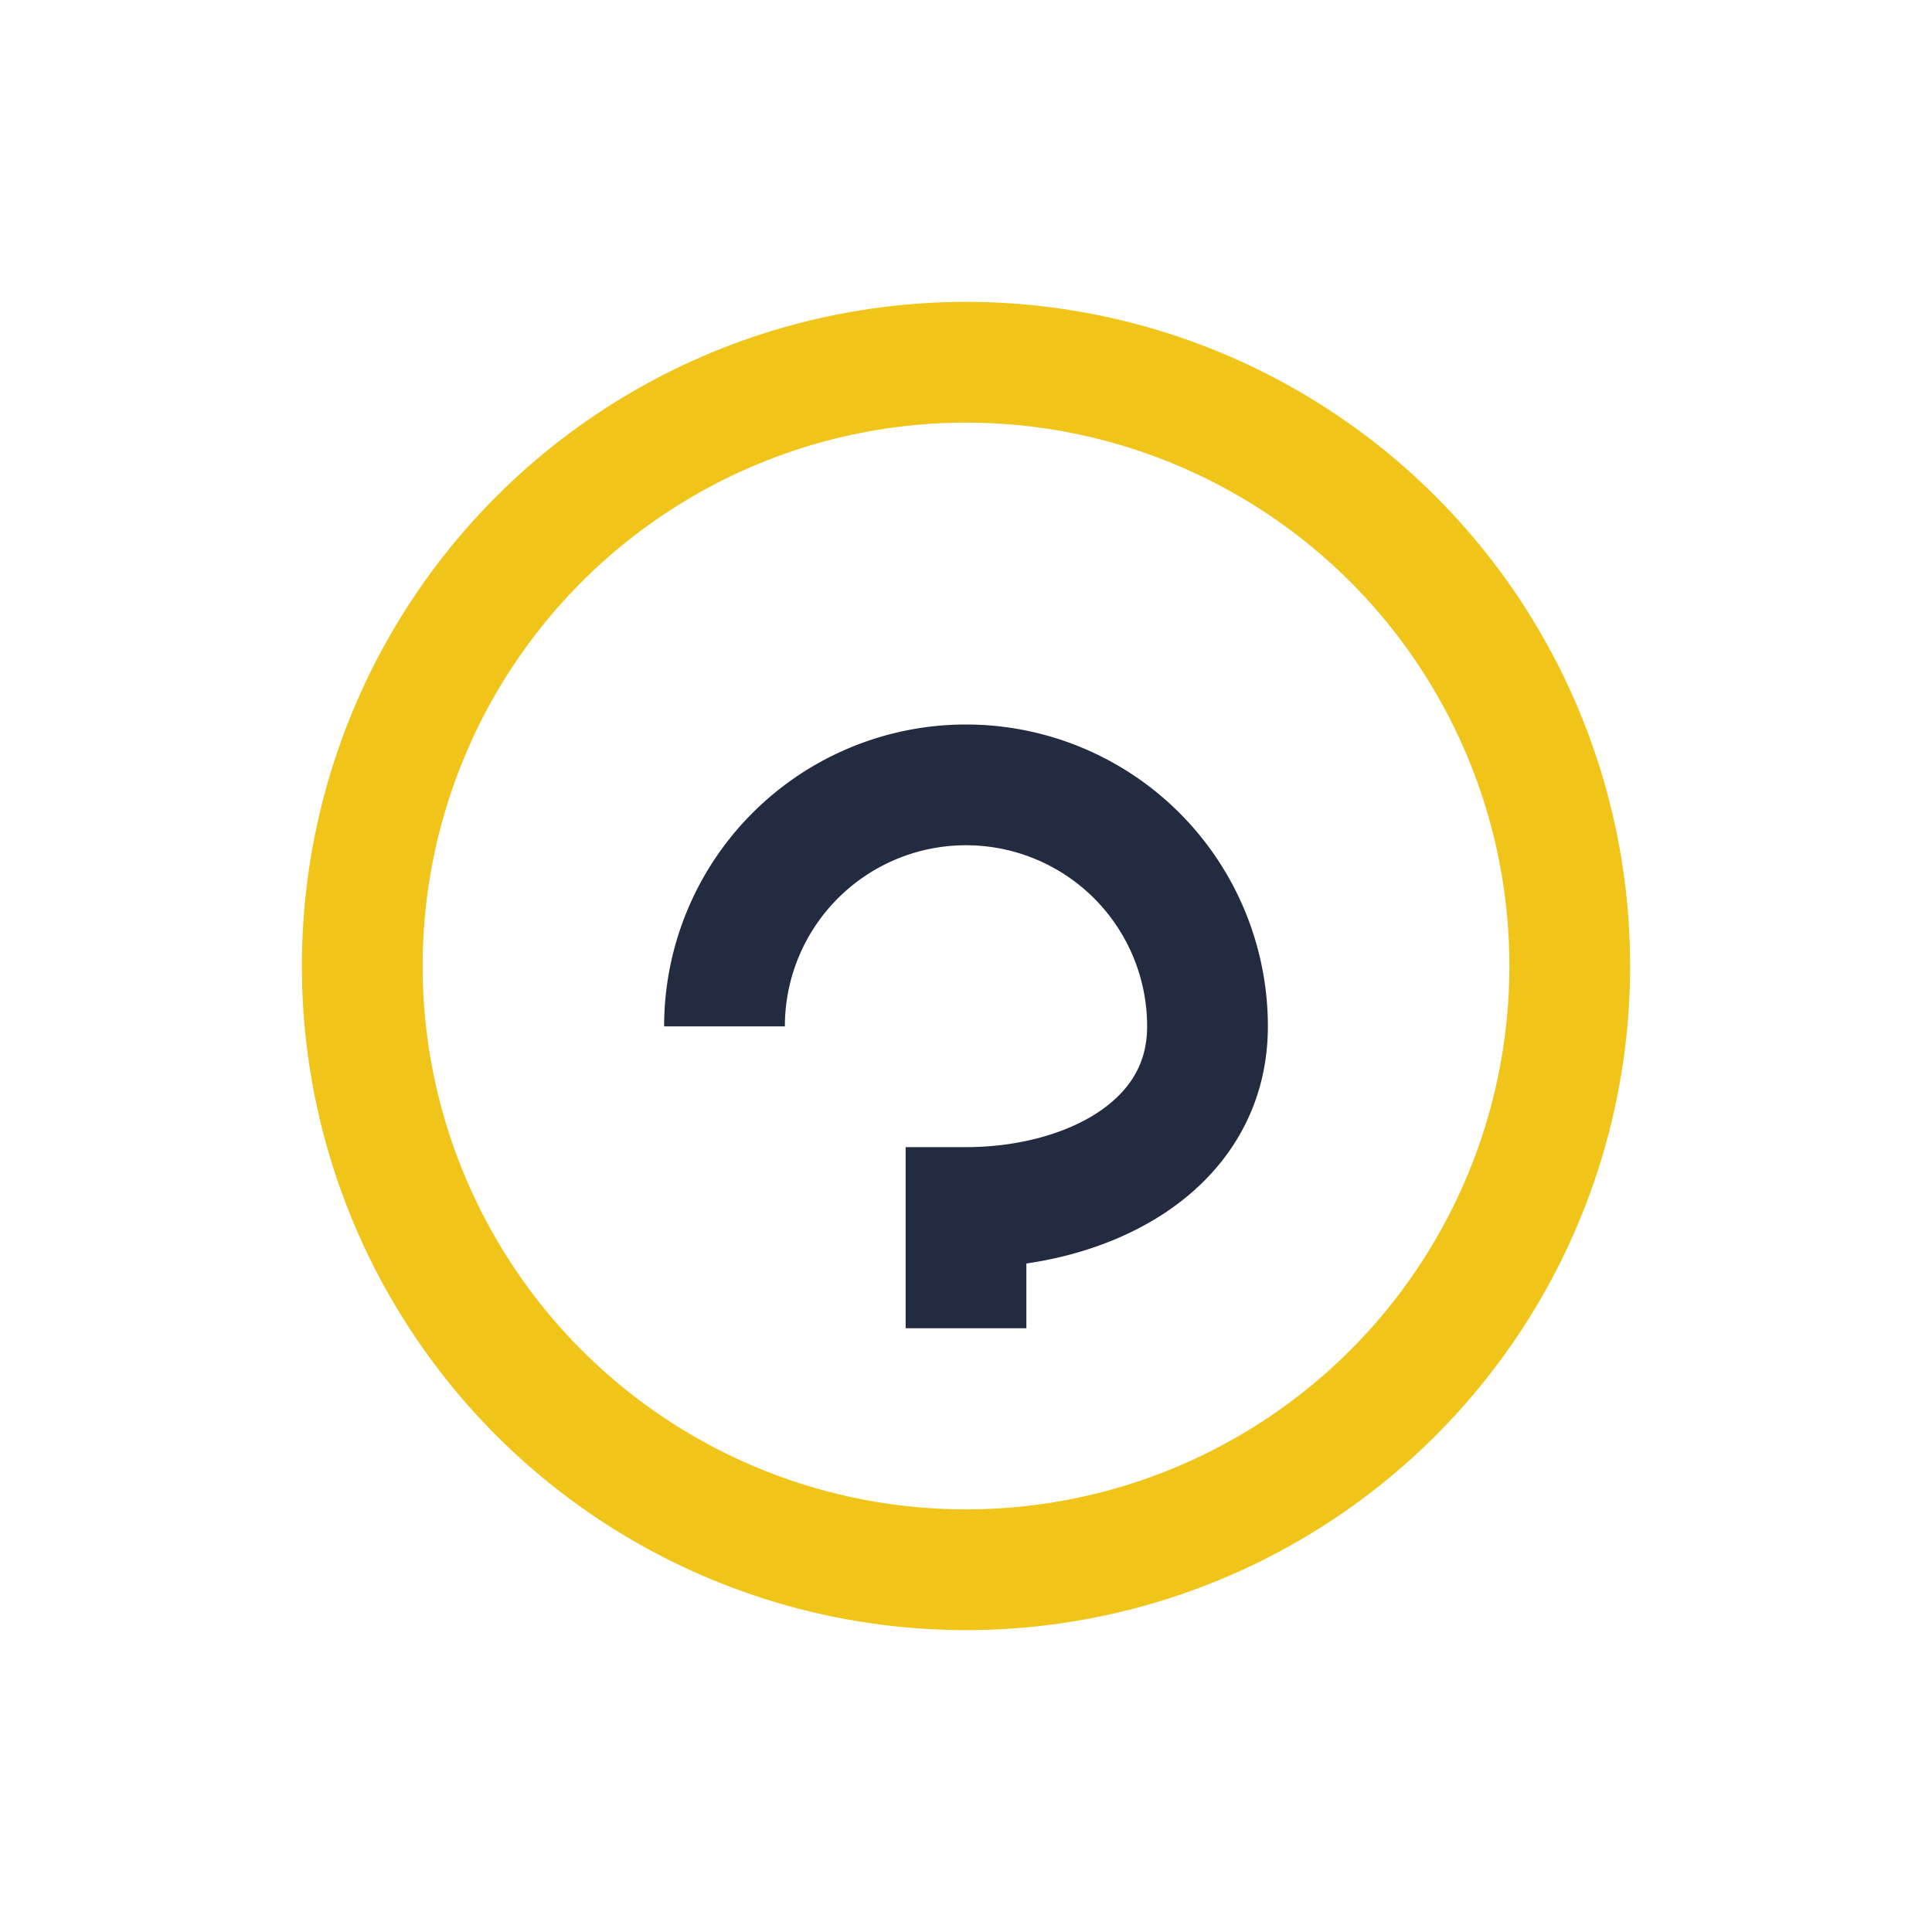
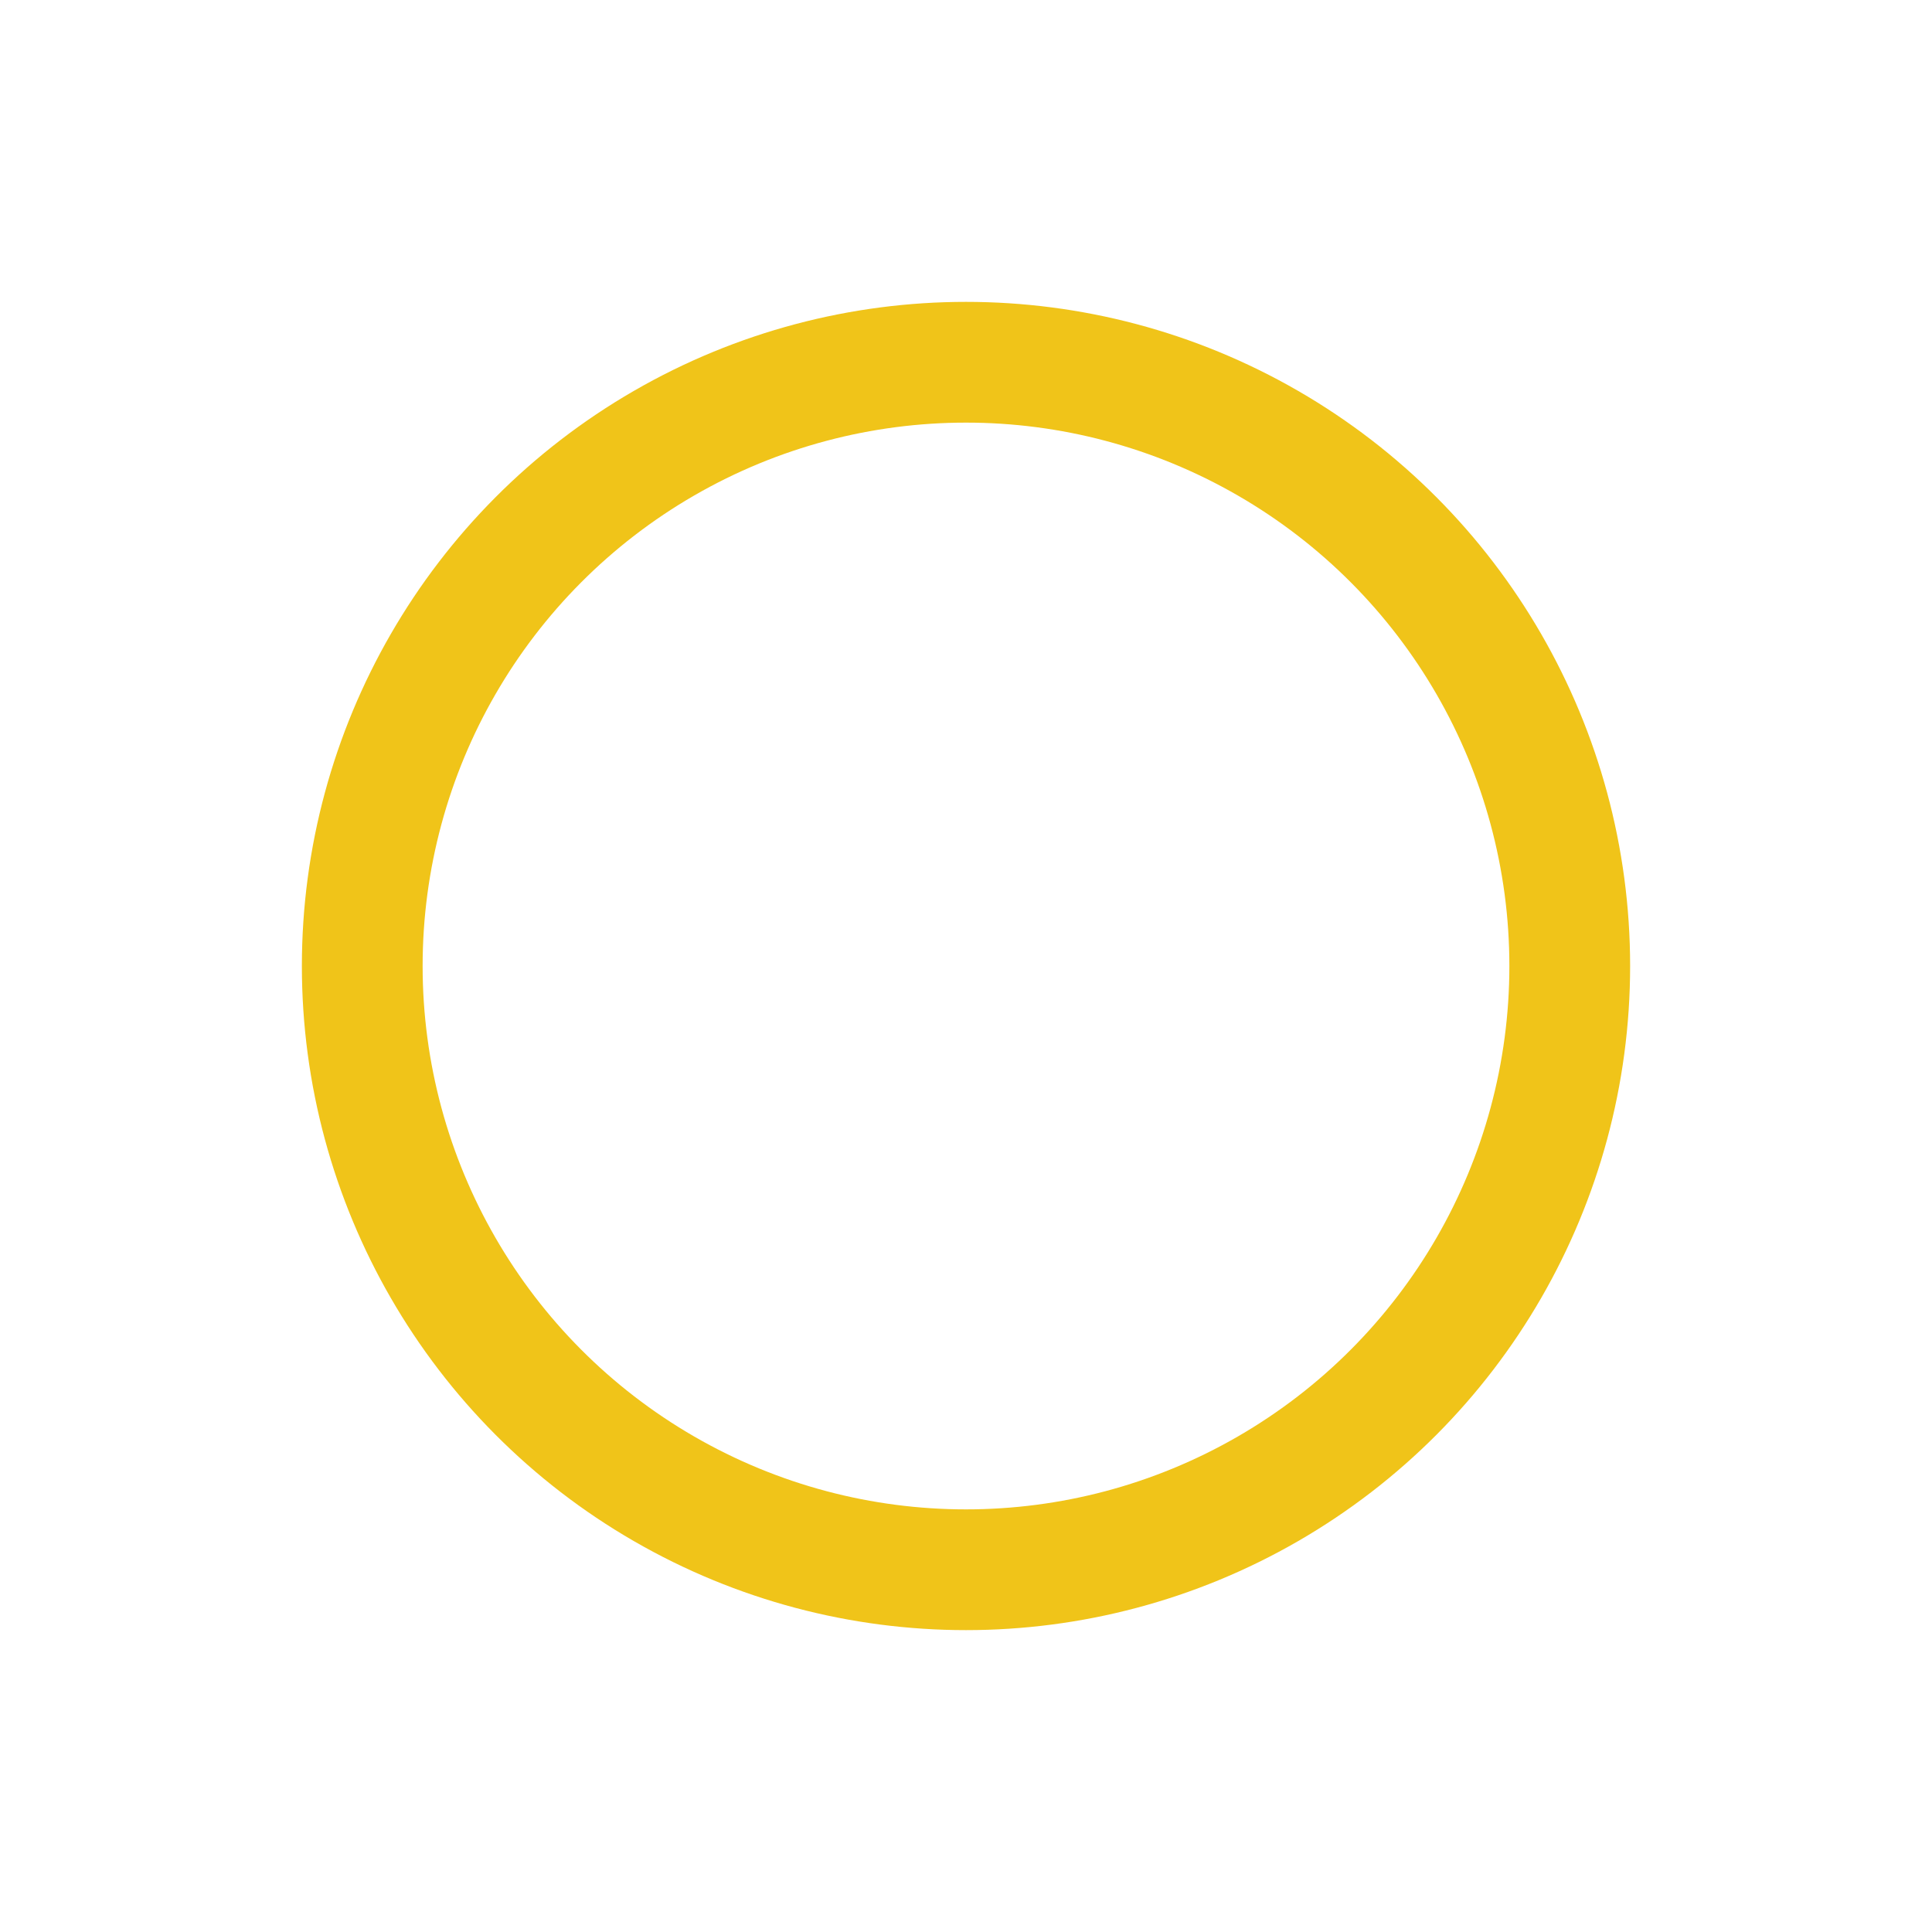
<svg xmlns="http://www.w3.org/2000/svg" width="32" height="32" viewBox="0 0 32 32">
  <circle cx="16" cy="16" r="10" fill="none" stroke="#F0C419" stroke-width="2" />
-   <path d="M12 17a4 4 0 1 1 8 0c0 2-2 3-4 3v2" stroke="#232B41" stroke-width="2" fill="none" />
</svg>